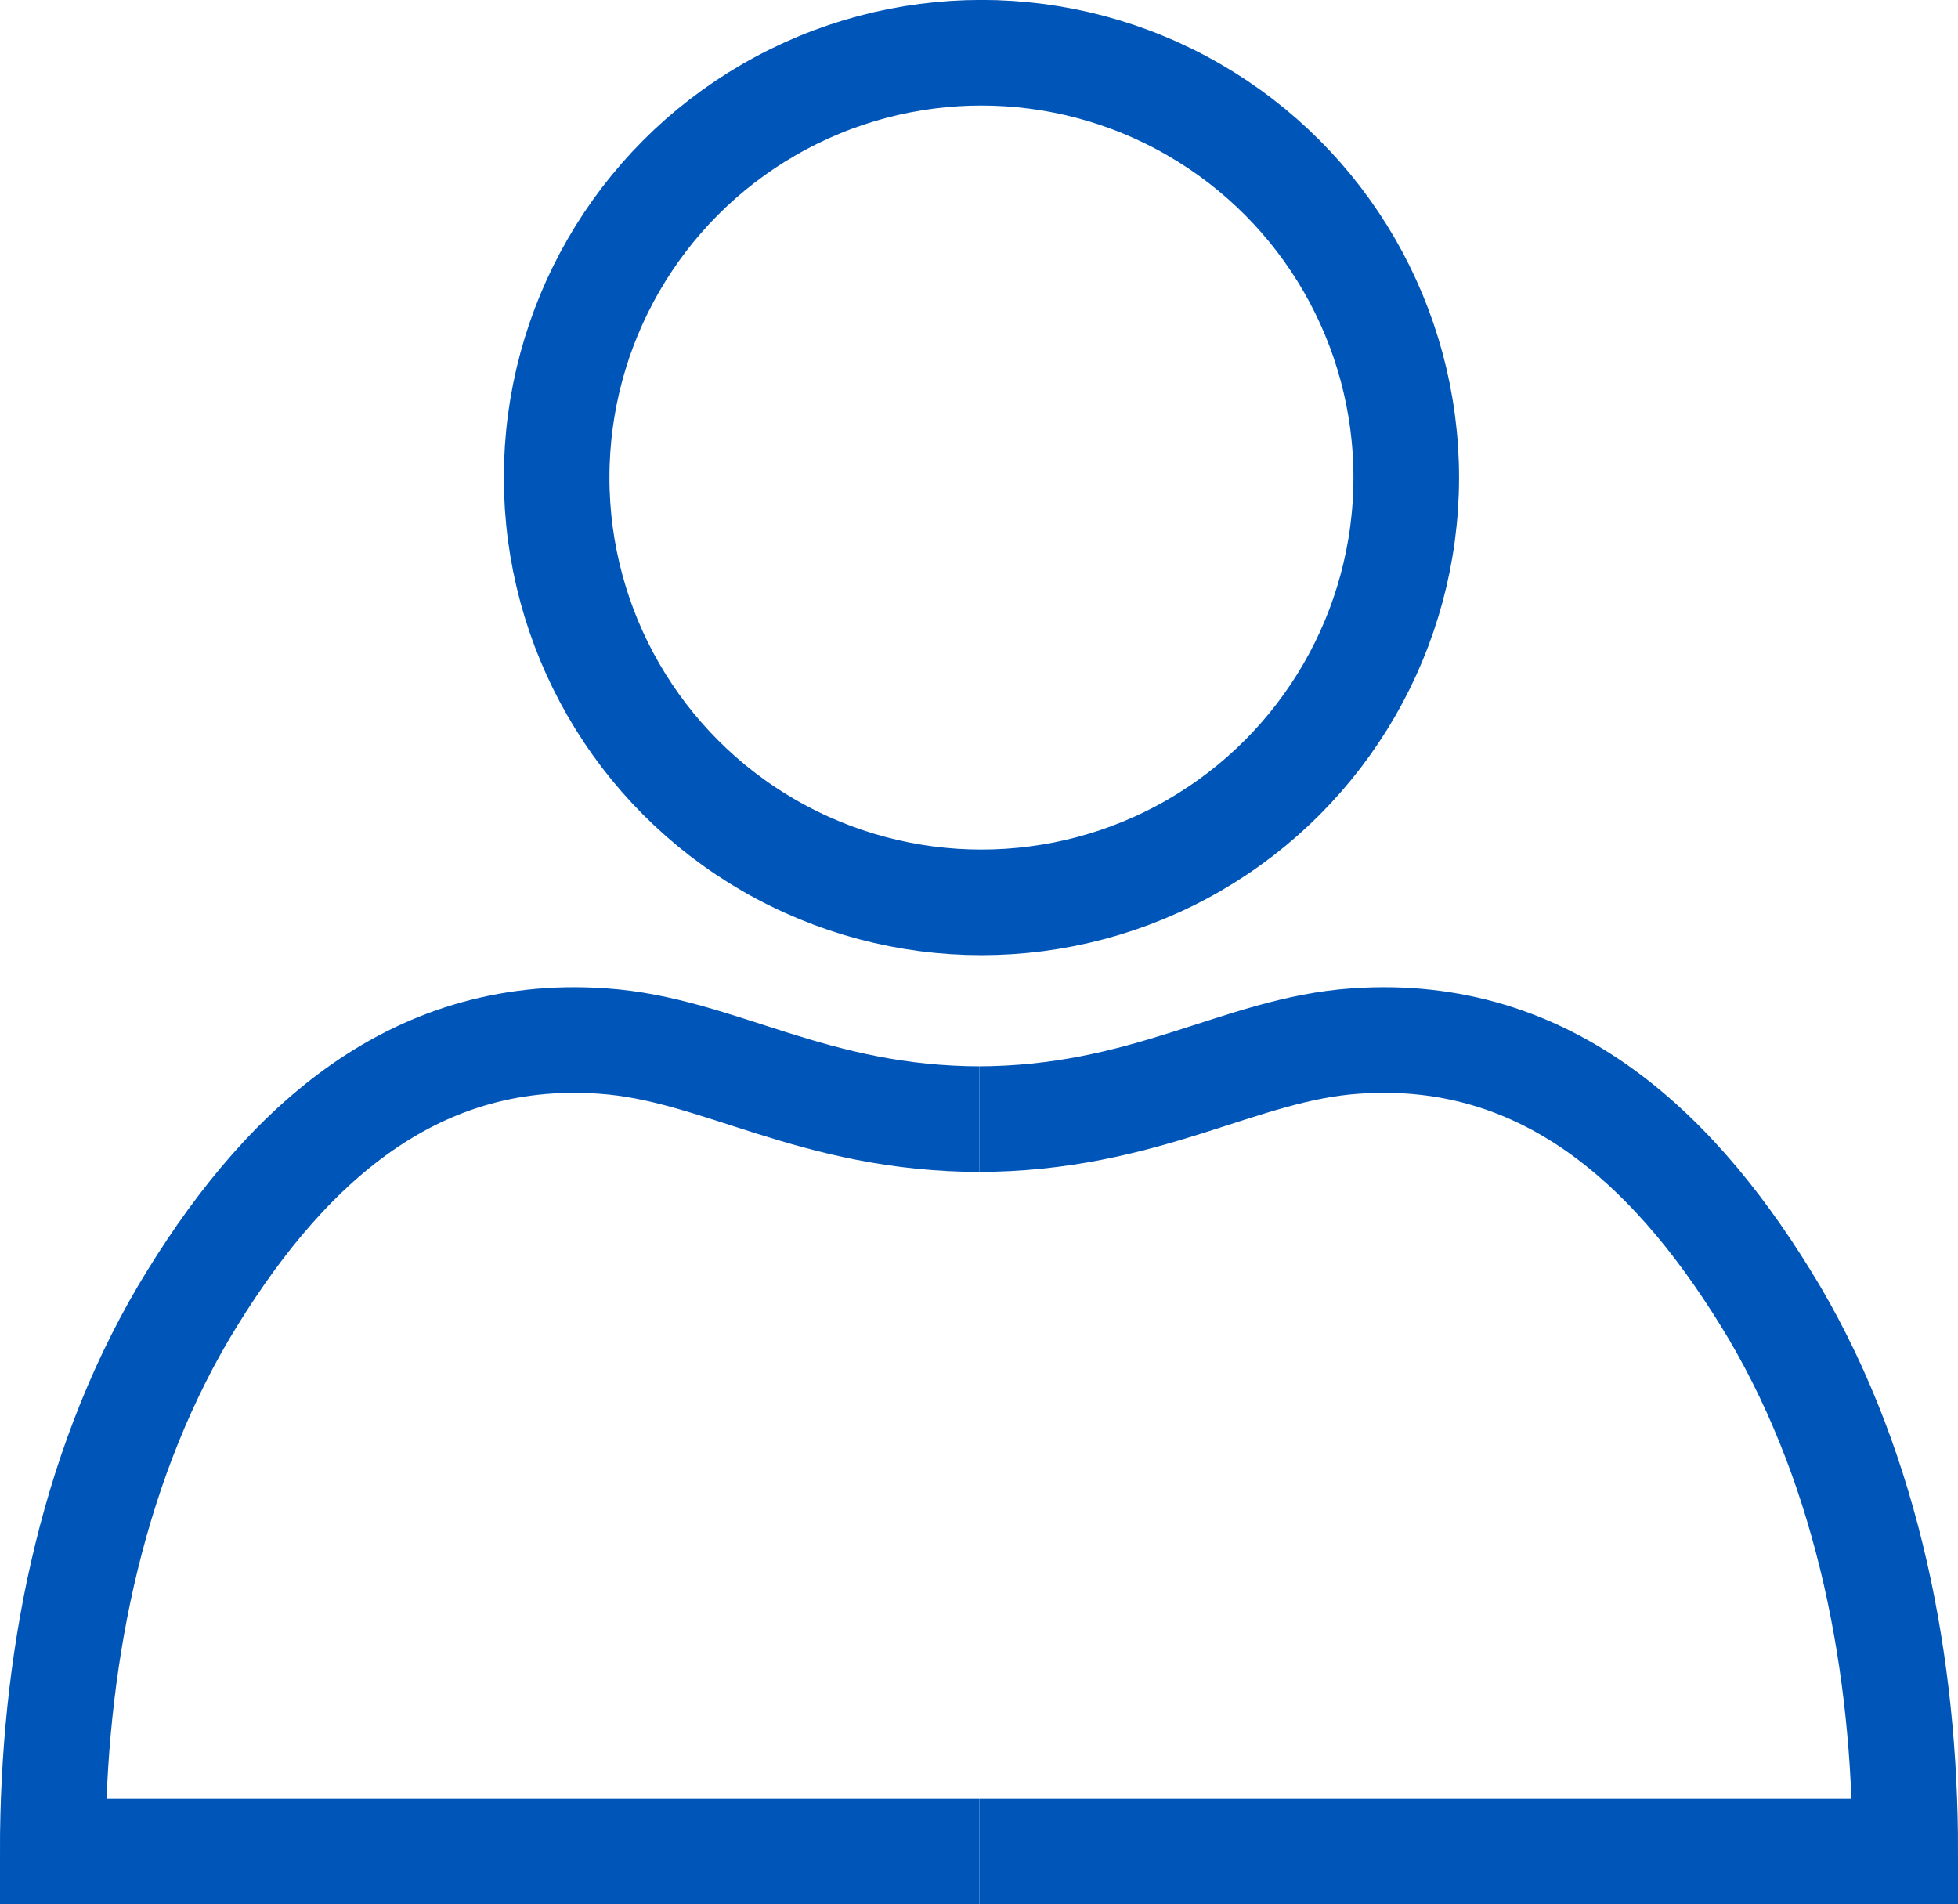
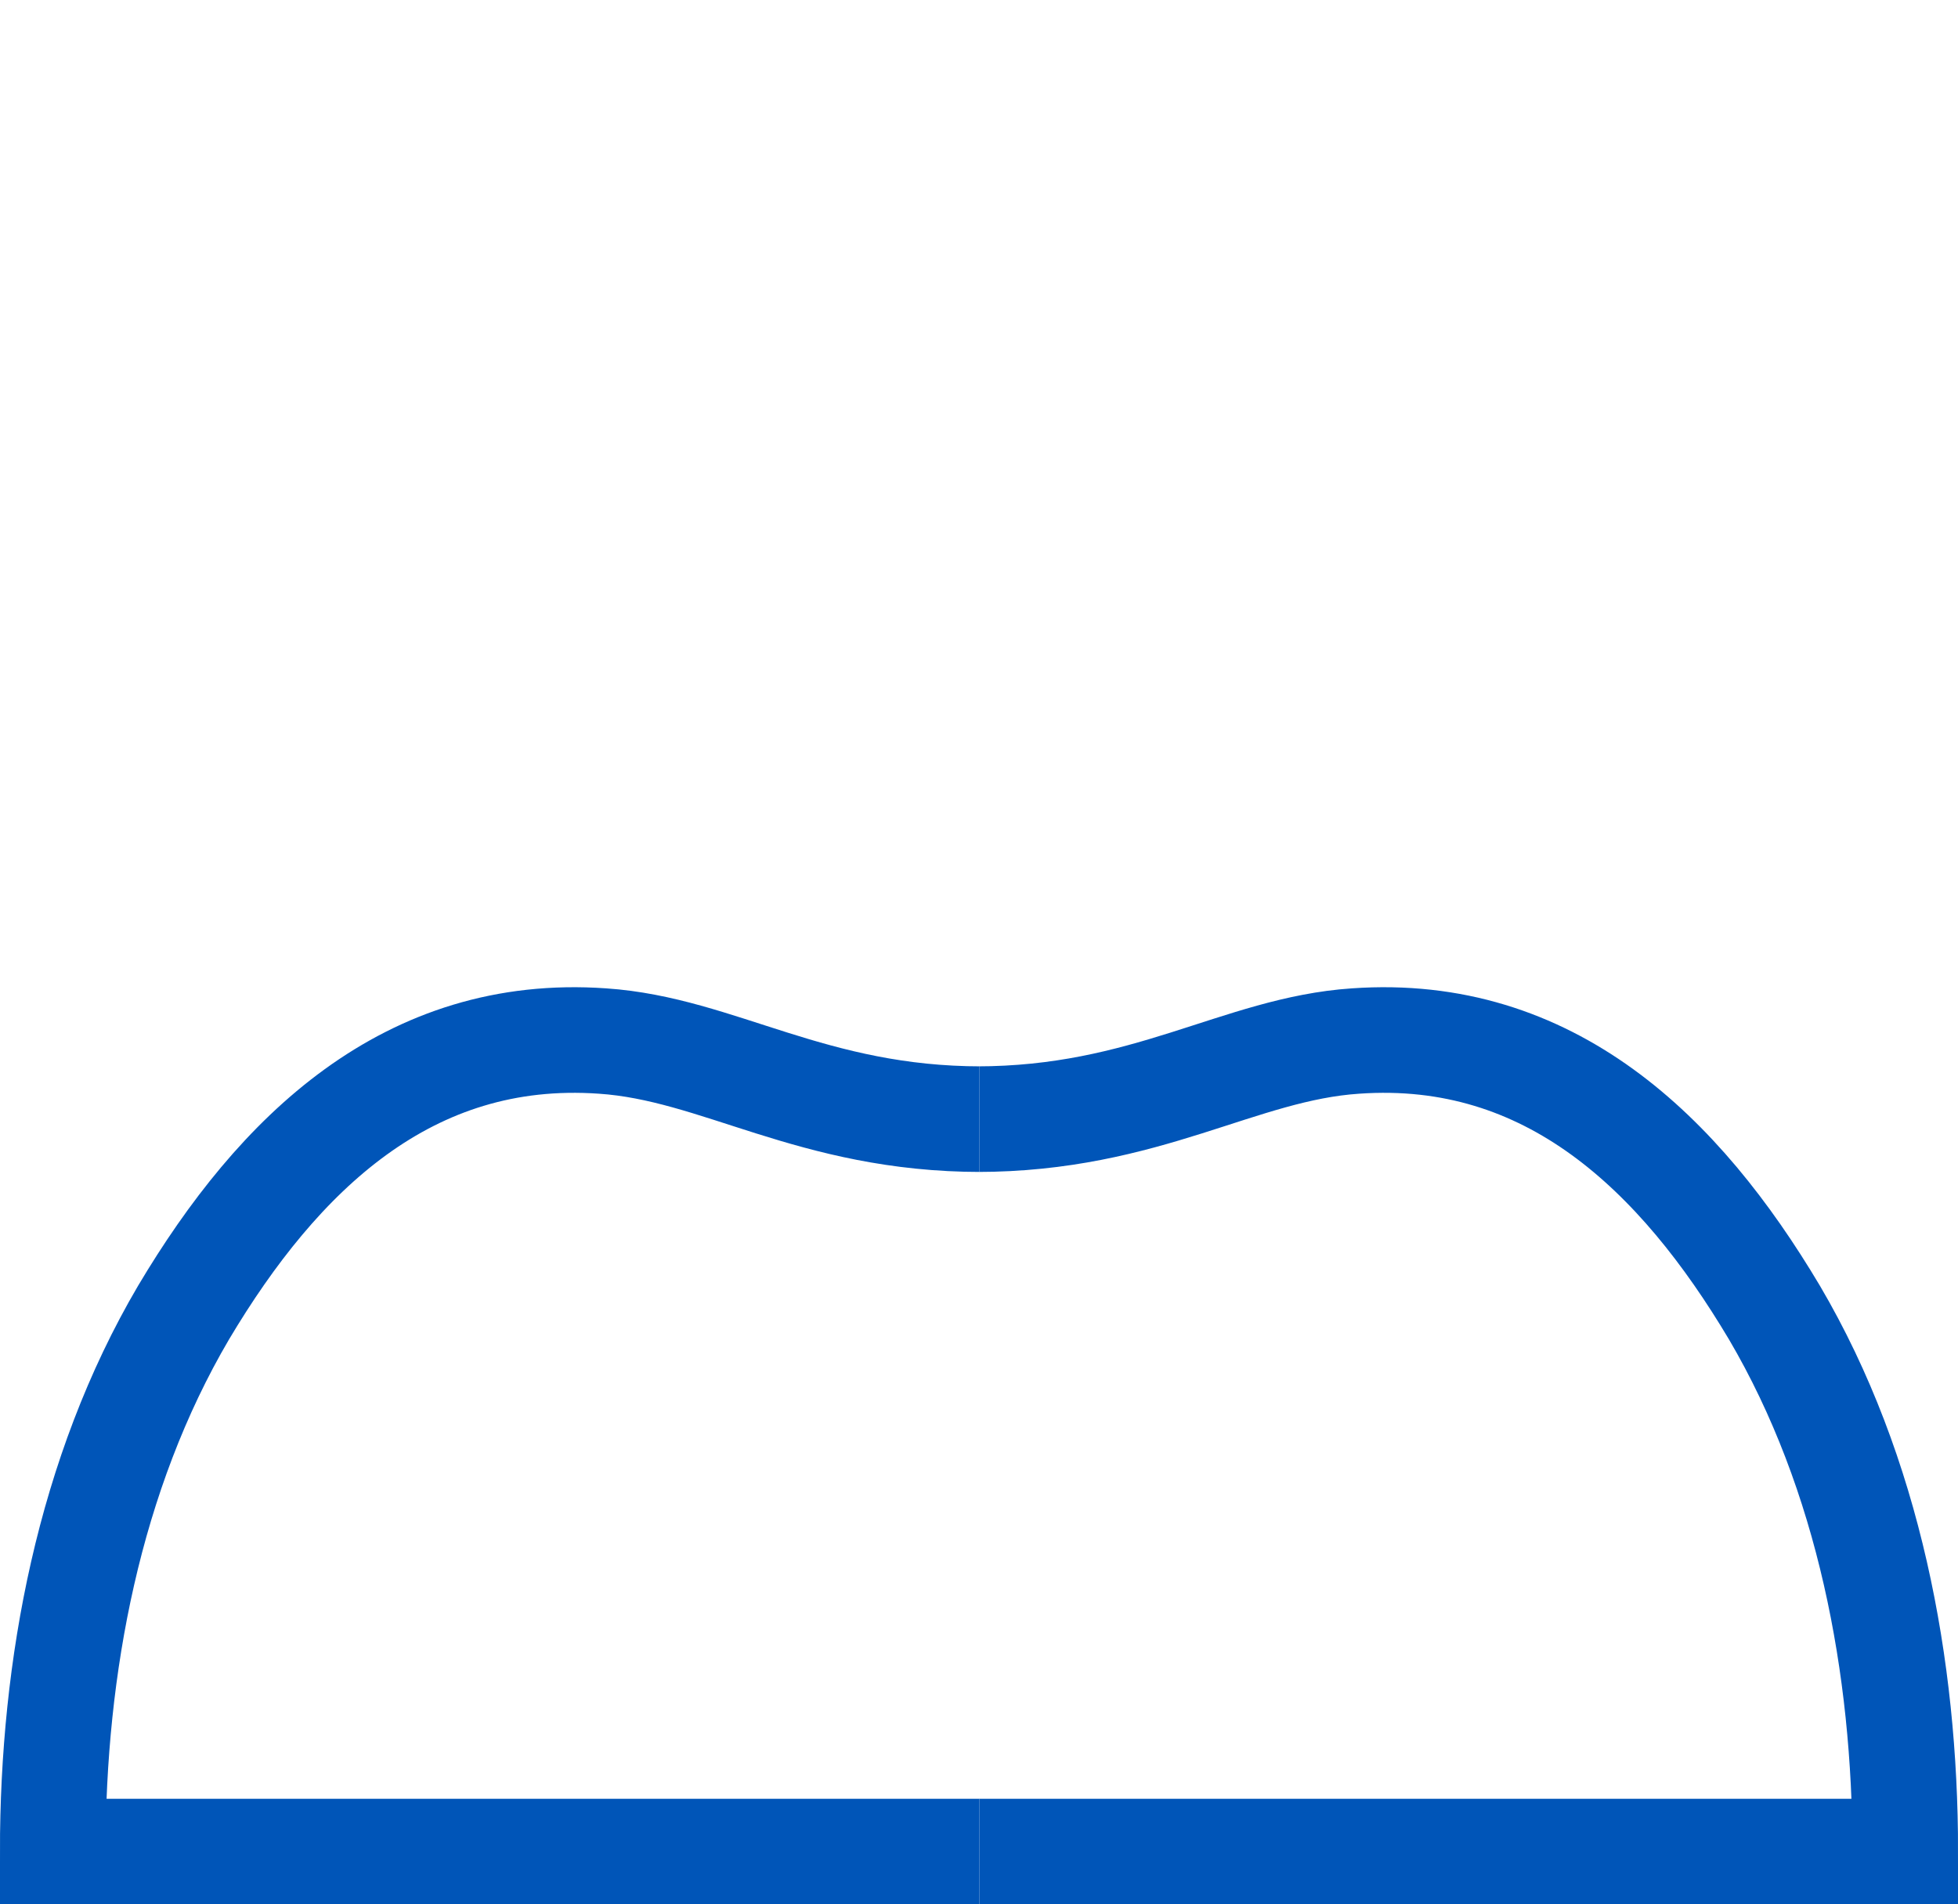
<svg xmlns="http://www.w3.org/2000/svg" xmlns:xlink="http://www.w3.org/1999/xlink" version="1.1" id="Calque_1" x="0px" y="0px" viewBox="0 0 200.5 195" style="enable-background:new 0 0 200.5 195;" xml:space="preserve">
  <style type="text/css">
	.st0{fill:none;stroke:#0055B8;stroke-width:10.813;stroke-miterlimit:10;}
	
		.st1{clip-path:url(#SVGID_00000071541138130563805550000015873108438673562784_);fill:none;stroke:#0055B8;stroke-width:10.813;stroke-miterlimit:10;}
	
		.st2{clip-path:url(#SVGID_00000008109126516421532330000013470735074995480197_);fill:none;stroke:#0055B8;stroke-width:10.813;stroke-miterlimit:10;}
</style>
  <g id="Calque_5">
</g>
  <g id="Calque_2_00000154392940747764327880000015239733115641469589_">
</g>
  <g id="Calque_3">
</g>
  <g id="Calque_1_00000054966577503810948890000010419499727639349416_">
    <g>
-       <circle class="st0" cx="100.5" cy="48.9" r="43.5" />
      <g>
        <g id="_x3C_Répétition_miroir_x3E__00000016776627746597345210000010275319024278103733_">
          <g>
            <g>
              <defs>
                <rect id="SVGID_1_" y="101" width="100.3" height="94" />
              </defs>
              <clipPath id="SVGID_00000131338916999645401090000011008164829248692627_">
                <use xlink:href="#SVGID_1_" style="overflow:visible;" />
              </clipPath>
              <path style="clip-path:url(#SVGID_00000131338916999645401090000011008164829248692627_);fill:none;stroke:#0055B8;stroke-width:10.813;stroke-miterlimit:10;" d="        M100.5,114.6c-17.4,0-26.9-7.2-38.8-8c-19.9-1.4-33.2,11.5-42.9,27.8c-9.7,16.5-13.4,36.3-13.4,55.2h97.1" />
            </g>
          </g>
        </g>
        <g id="_x3C_Répétition_miroir_x3E__00000023243874306589504110000016599959439790203318_">
          <g>
            <g>
              <defs>
                <rect id="SVGID_00000173135660183199548420000007634457912649073569_" x="100.3" y="101" width="100.3" height="94" />
              </defs>
              <clipPath id="SVGID_00000073692493151791128580000014841395155805266823_">
                <use xlink:href="#SVGID_00000173135660183199548420000007634457912649073569_" style="overflow:visible;" />
              </clipPath>
              <path style="clip-path:url(#SVGID_00000073692493151791128580000014841395155805266823_);fill:none;stroke:#0055B8;stroke-width:10.813;stroke-miterlimit:10;" d="        M100,114.6c17.4,0,26.9-7.2,38.8-8c19.9-1.4,33.2,11.5,42.9,27.8c9.7,16.5,13.4,36.3,13.4,55.2H98.1" />
            </g>
          </g>
        </g>
      </g>
    </g>
  </g>
  <g id="Calque_4">
</g>
</svg>